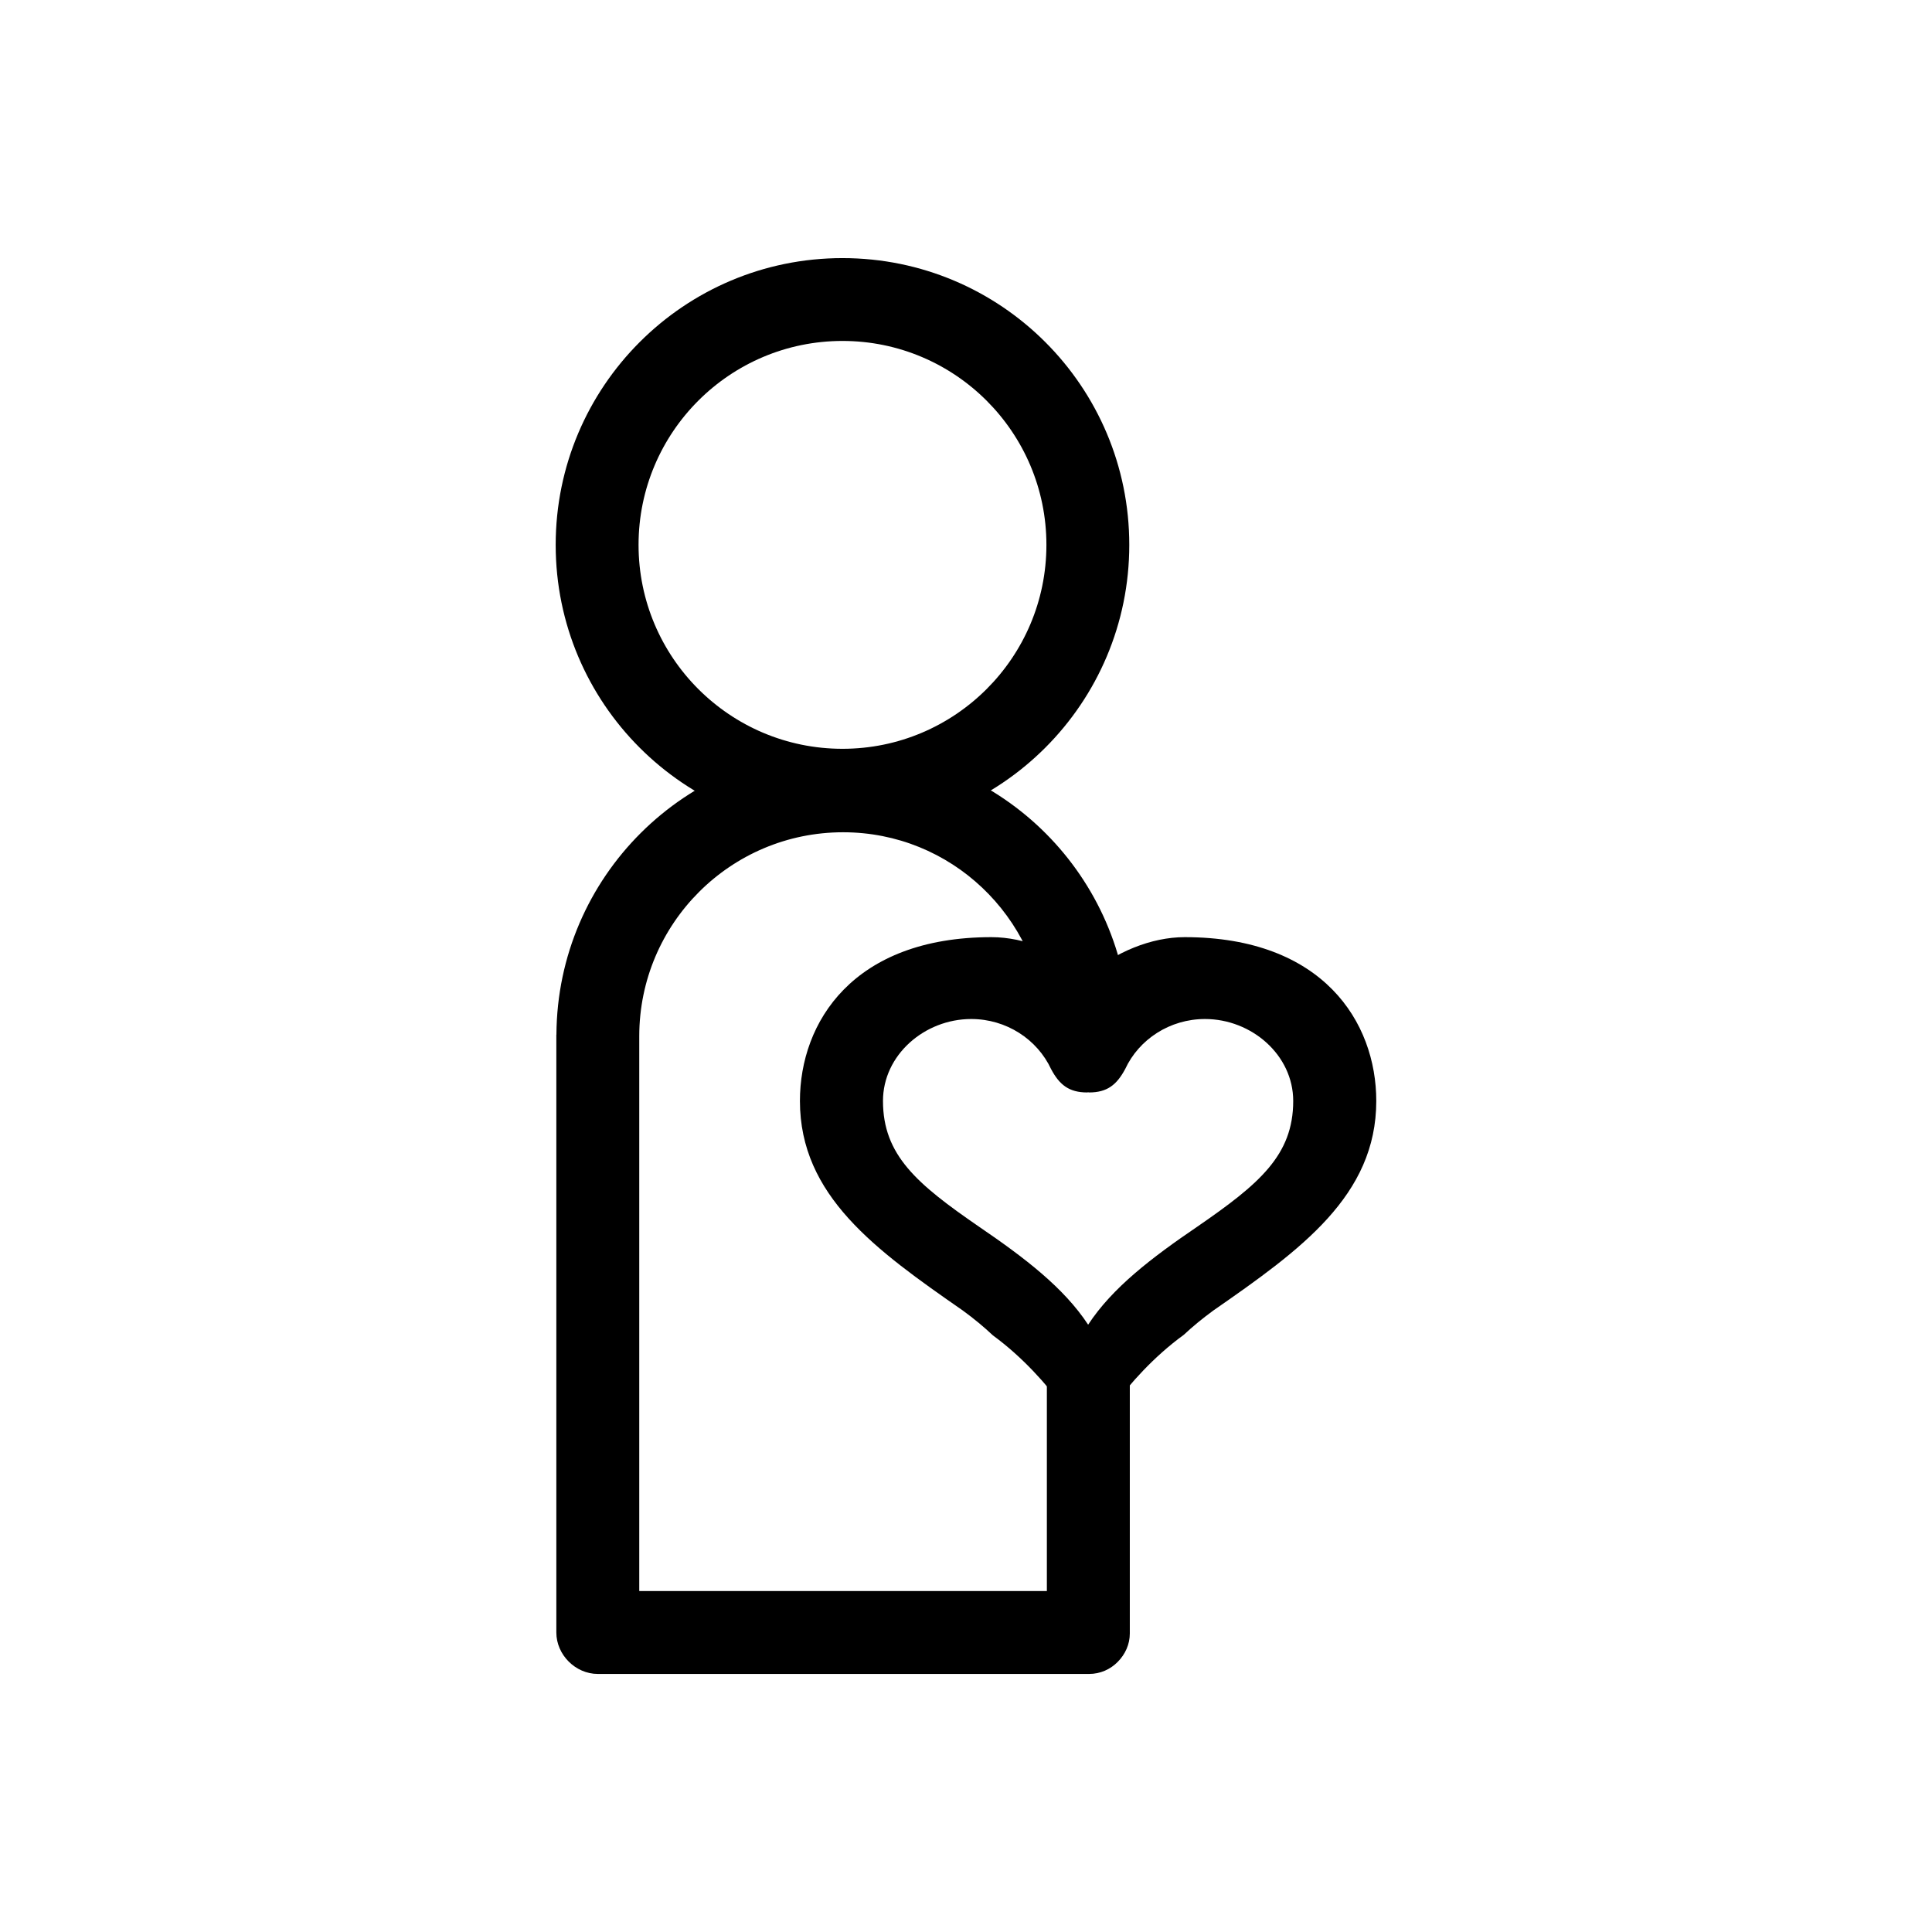
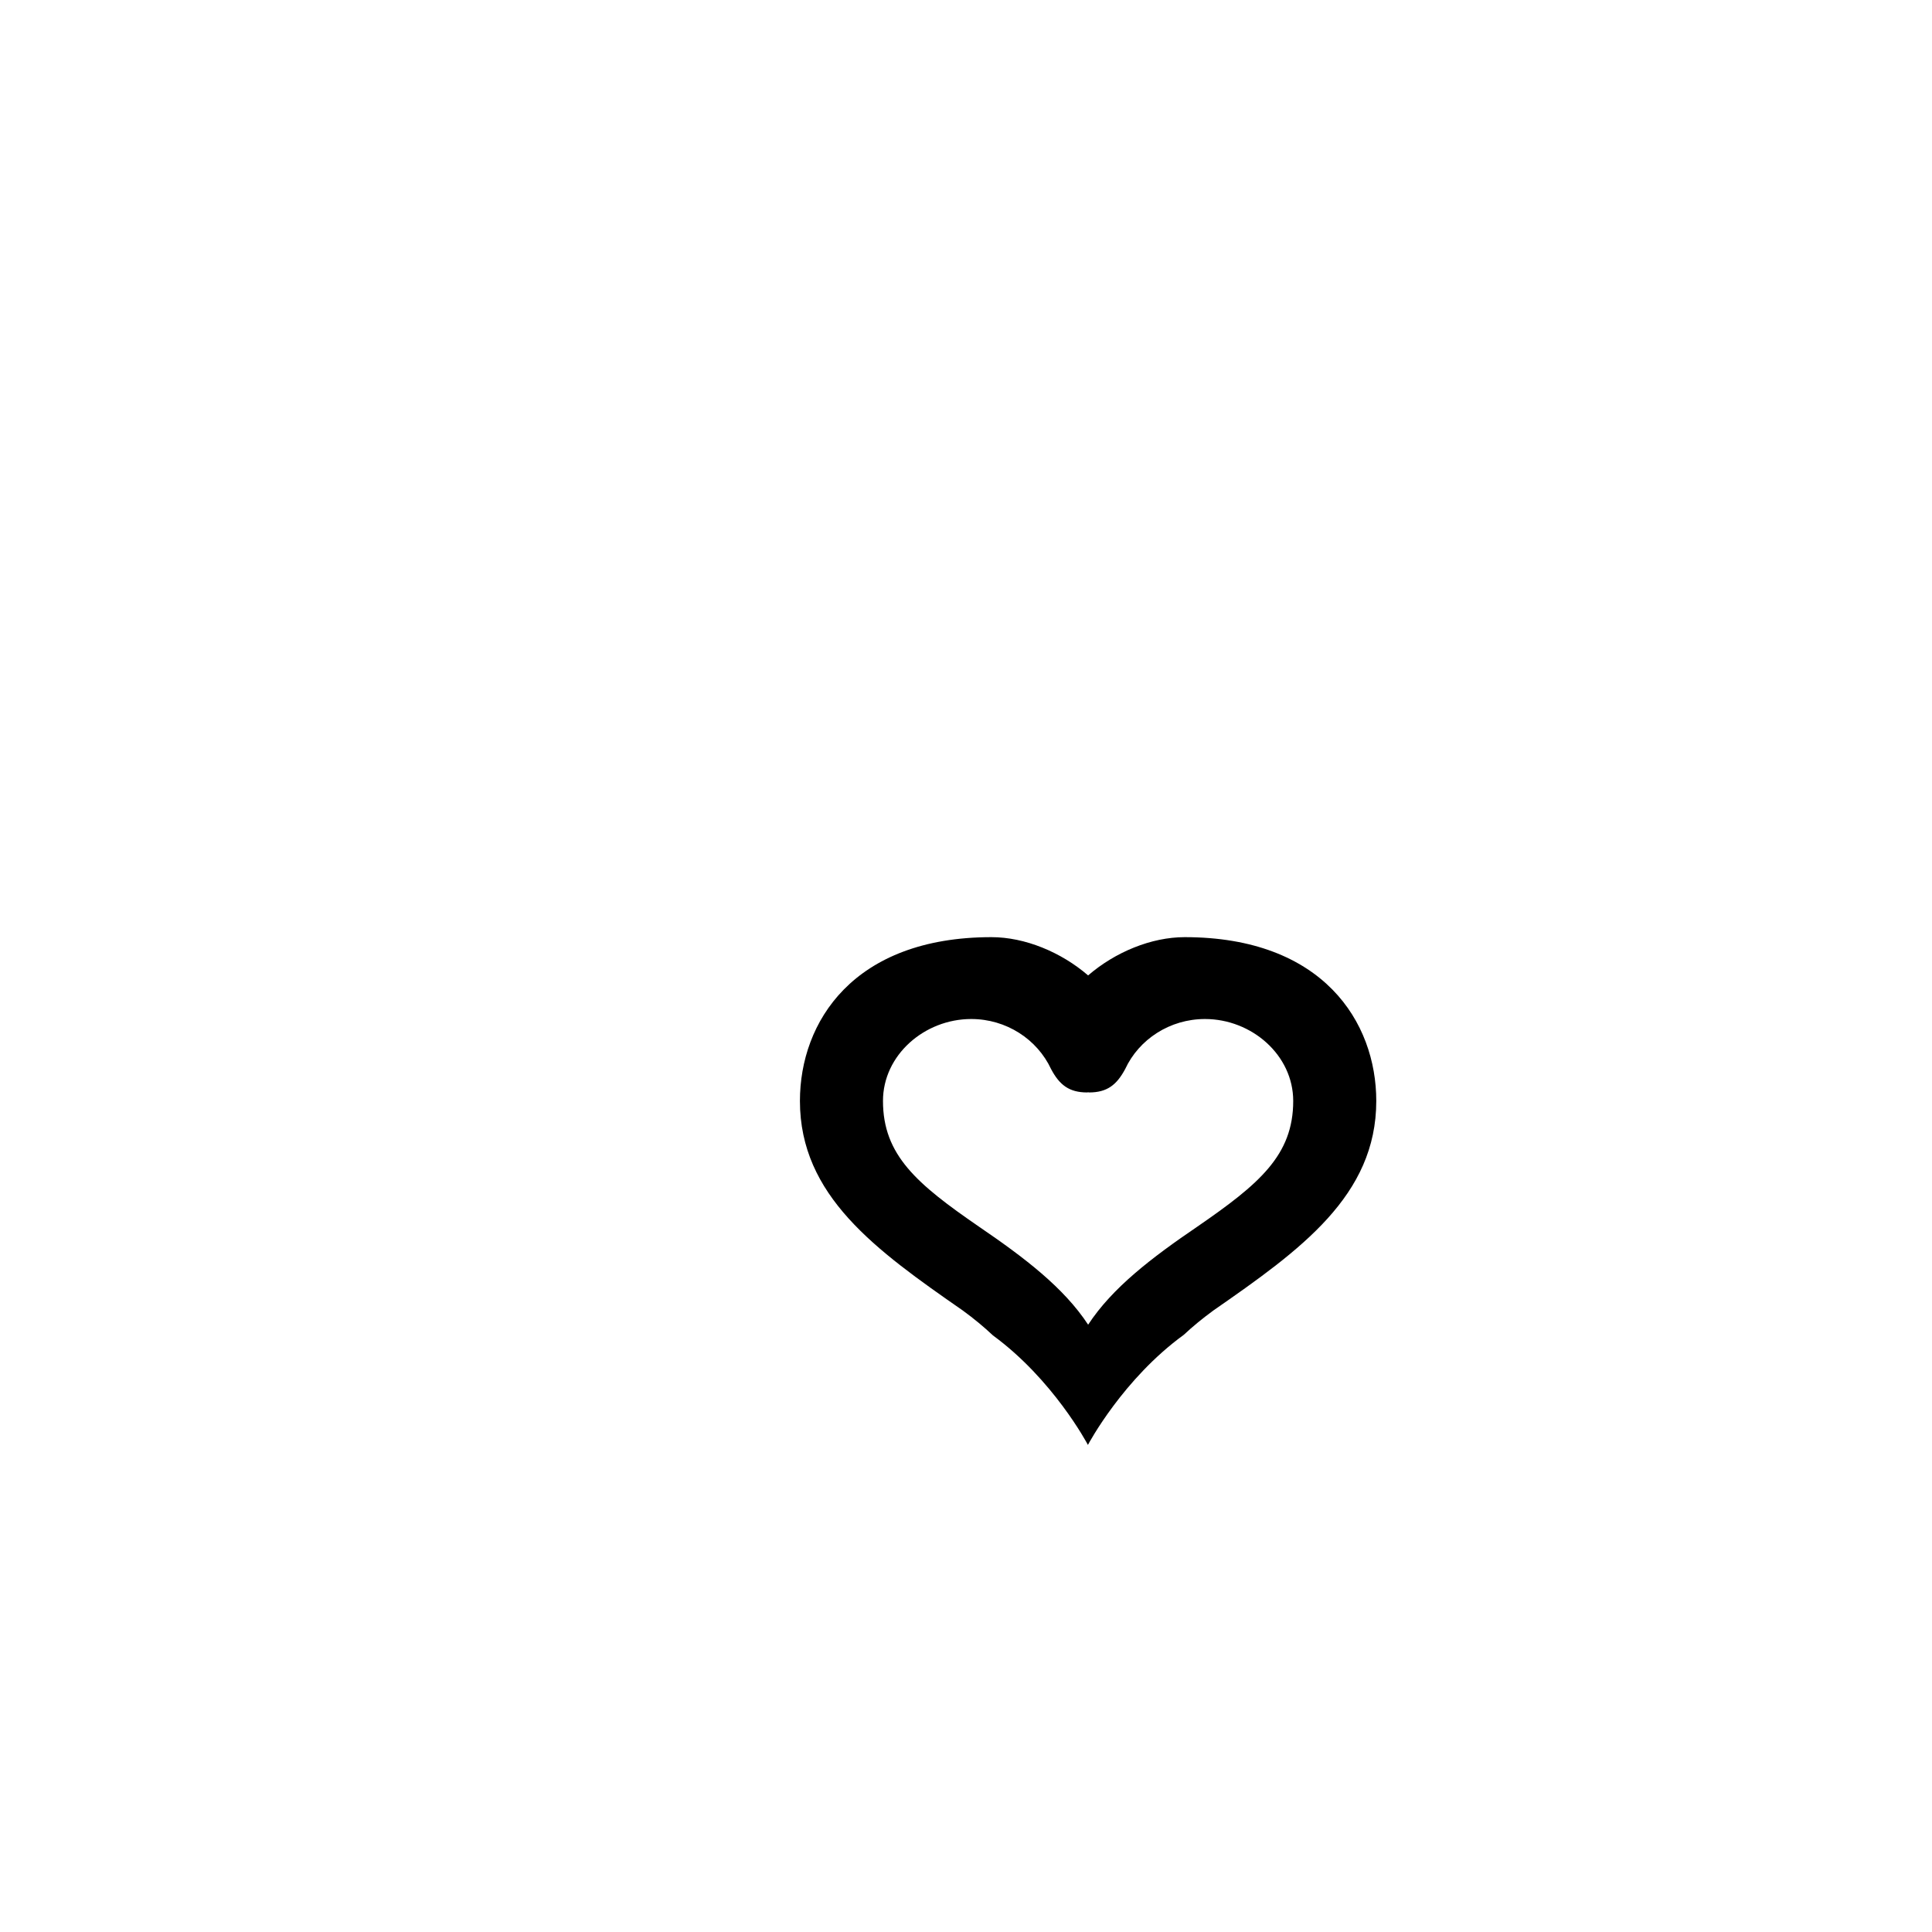
<svg xmlns="http://www.w3.org/2000/svg" fill="#000000" width="800px" height="800px" version="1.1" viewBox="144 144 512 512">
  <g>
-     <path d="m367.27 342.44c-29.84 0-54.047-24.215-54.047-54.047 0-29.836 24.207-54.039 54.047-54.039 29.805 0 54.039 24.203 54.039 54.039 0 29.836-24.23 54.047-54.039 54.047m0-130.04c-41.977 0-76.008 34.027-76.008 76 0 41.988 34.031 76.008 76.008 76.008 41.977 0 76-34.023 76-76.008 0.008-41.973-34.02-76-76-76" />
-     <path d="m421.43 498.54v67.102h-108.02v-147.08c0.023-29.82 24.219-54.004 54.02-54.004 28.602 0 51.785 22.328 53.676 50.445h22.176c-1.918-40.289-35.059-72.406-75.855-72.406-41.801 0-75.734 33.785-75.969 75.555 0 0.051-0.023 0.098-0.023 0.156v158.31c0 5.918 5.066 10.992 10.992 10.992h130.2c2.961 0 5.637-1.215 7.586-3.199 1.988-1.996 3.199-4.676 3.199-7.508v-78.359z" />
    <path d="m401.39 414.05c9.289 0 17.477 5.367 21.16 13.273 2.231 4.203 4.781 6.188 9.574 6.188 0.059 0 0.137-0.047 0.238-0.047 0.09 0 0.156 0.047 0.238 0.047 4.781 0 7.32-1.984 9.574-6.188 3.664-7.906 11.848-13.273 21.156-13.273 12.391 0 23.383 9.574 23.383 21.715 0 14.375-8.992 21.992-25.348 33.266-12.203 8.297-22.59 16.238-29 26.027-6.422-9.789-16.816-17.73-29-26.027-16.363-11.27-25.367-18.895-25.367-33.266-0.008-12.145 10.98-21.715 23.391-21.715m-2.254 77.238c3.027 2.207 5.652 4.394 8 6.609 15.93 11.664 24.953 28.59 25.172 29.02 0.238-0.441 9.34-17.492 25.406-29.176 2.301-2.156 4.902-4.297 7.844-6.453 23.145-16.062 43.168-30.43 43.168-55.523 0-20.879-14.121-43.41-50.773-43.41-8.848 0-18.418 3.953-25.594 10.141-7.184-6.188-16.766-10.141-25.605-10.141-36.668 0-50.766 22.535-50.766 43.41 0.004 25.094 20.02 39.465 43.148 55.523" />
  </g>
</svg>